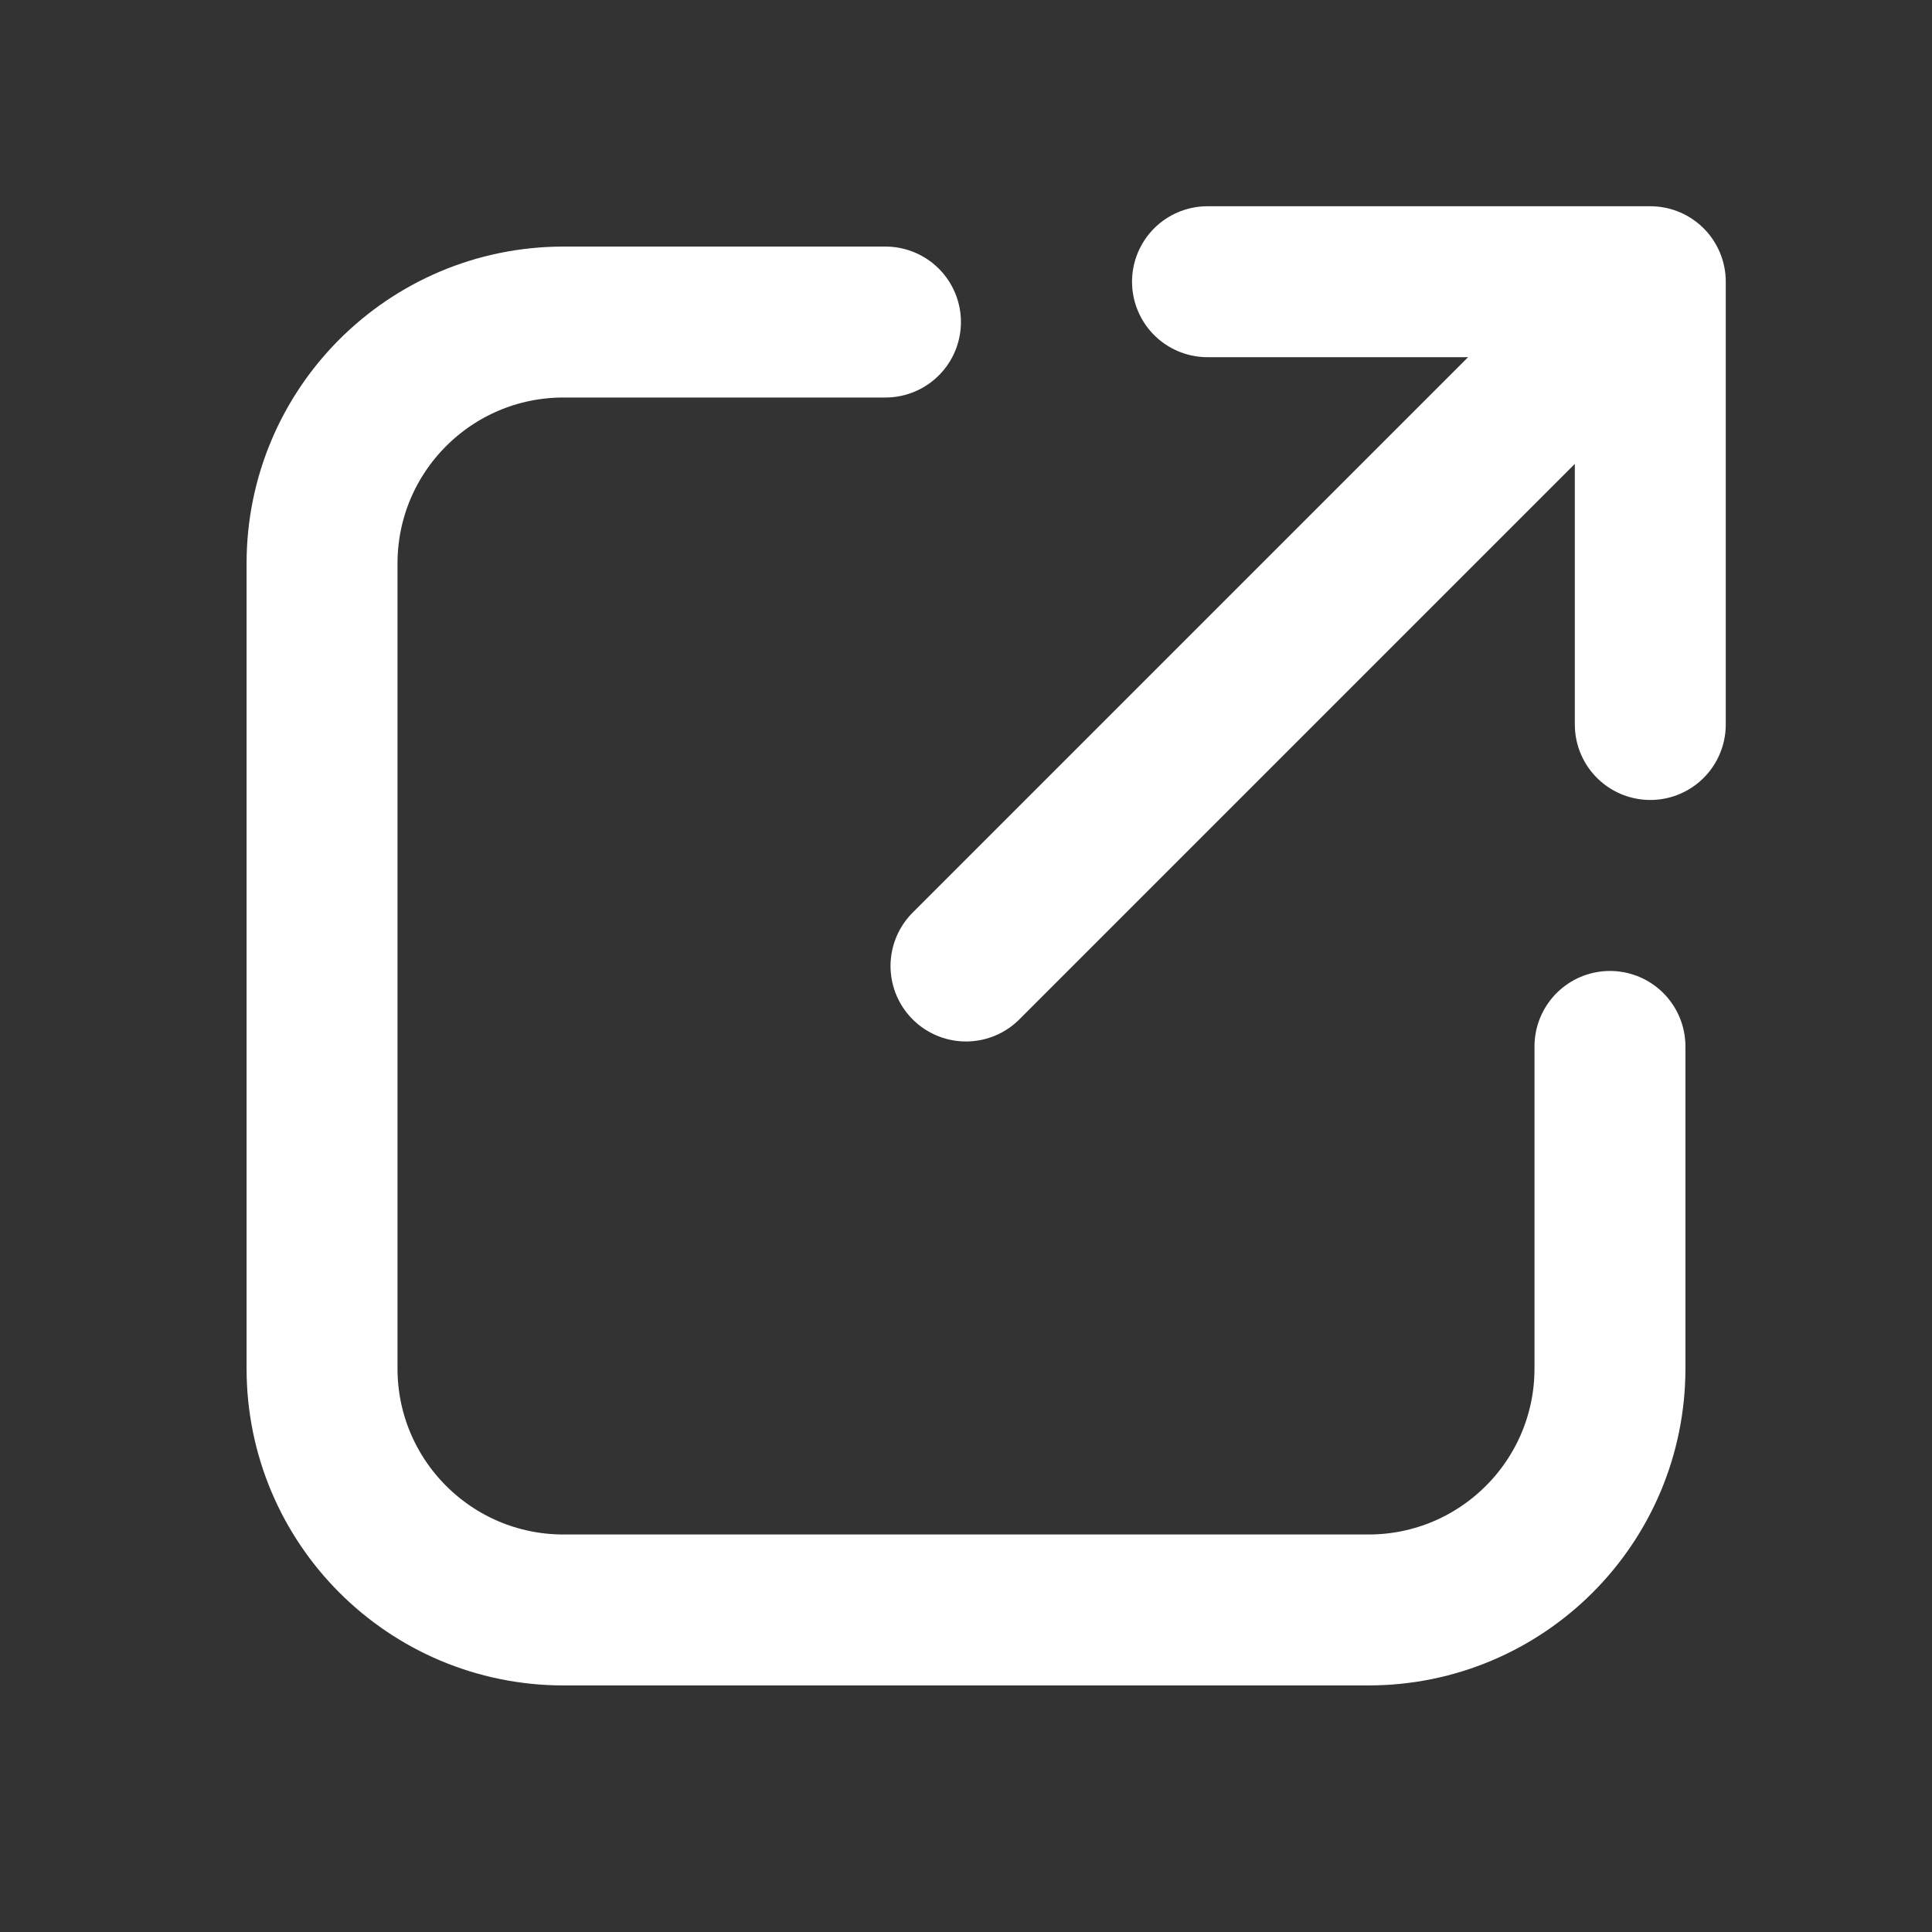
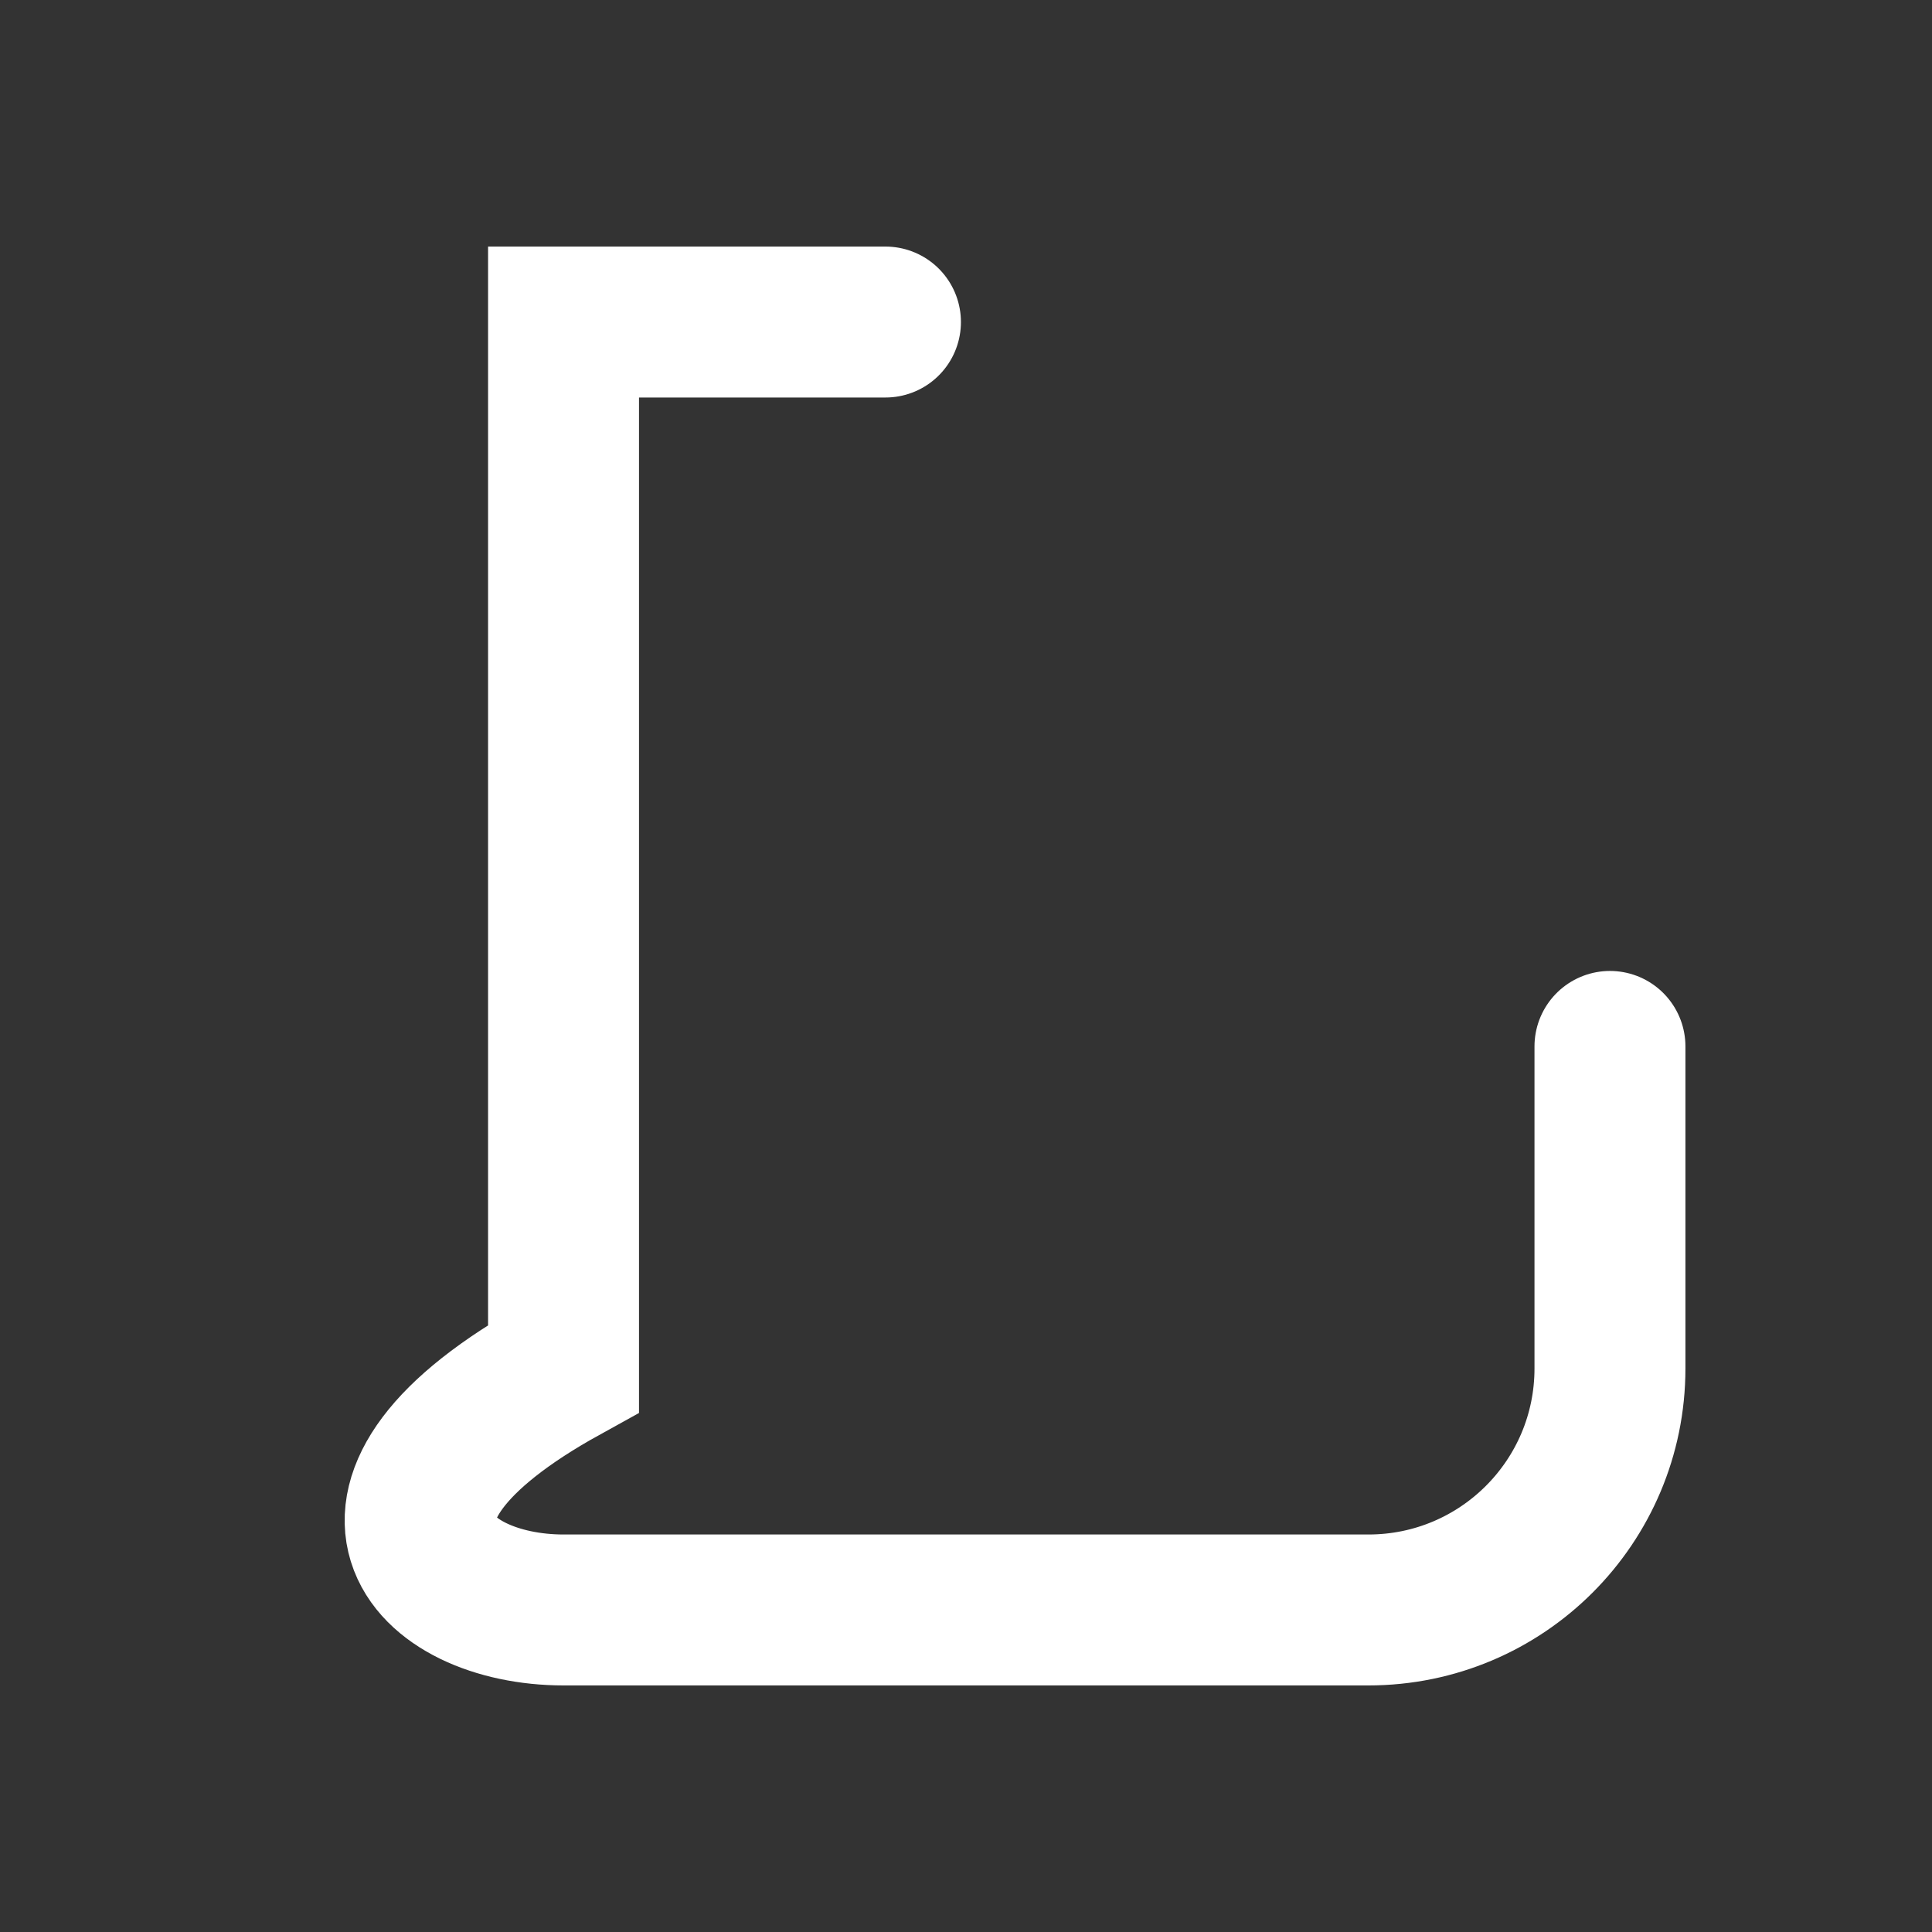
<svg xmlns="http://www.w3.org/2000/svg" width="16" height="16" viewBox="0 0 16 16" fill="none">
  <rect x="0" y="0" width="16" height="16" fill="#333333" stroke="none" />
-   <path d="M7.333 2.667H4.667C3.562 2.667 2.667 3.562 2.667 4.667V11.333C2.667 12.438 3.562 13.333 4.667 13.333H11.333C12.438 13.333 13.333 12.438 13.333 11.333V8.666" stroke="white" stroke-width="1.25" stroke-linecap="round" />
-   <path d="M8 8L13.667 2.333M13.667 2.333H10M13.667 2.333V6" stroke="white" stroke-width="1.25" stroke-linecap="round" stroke-linejoin="round" />
+   <path d="M7.333 2.667H4.667V11.333C2.667 12.438 3.562 13.333 4.667 13.333H11.333C12.438 13.333 13.333 12.438 13.333 11.333V8.666" stroke="white" stroke-width="1.25" stroke-linecap="round" />
</svg>